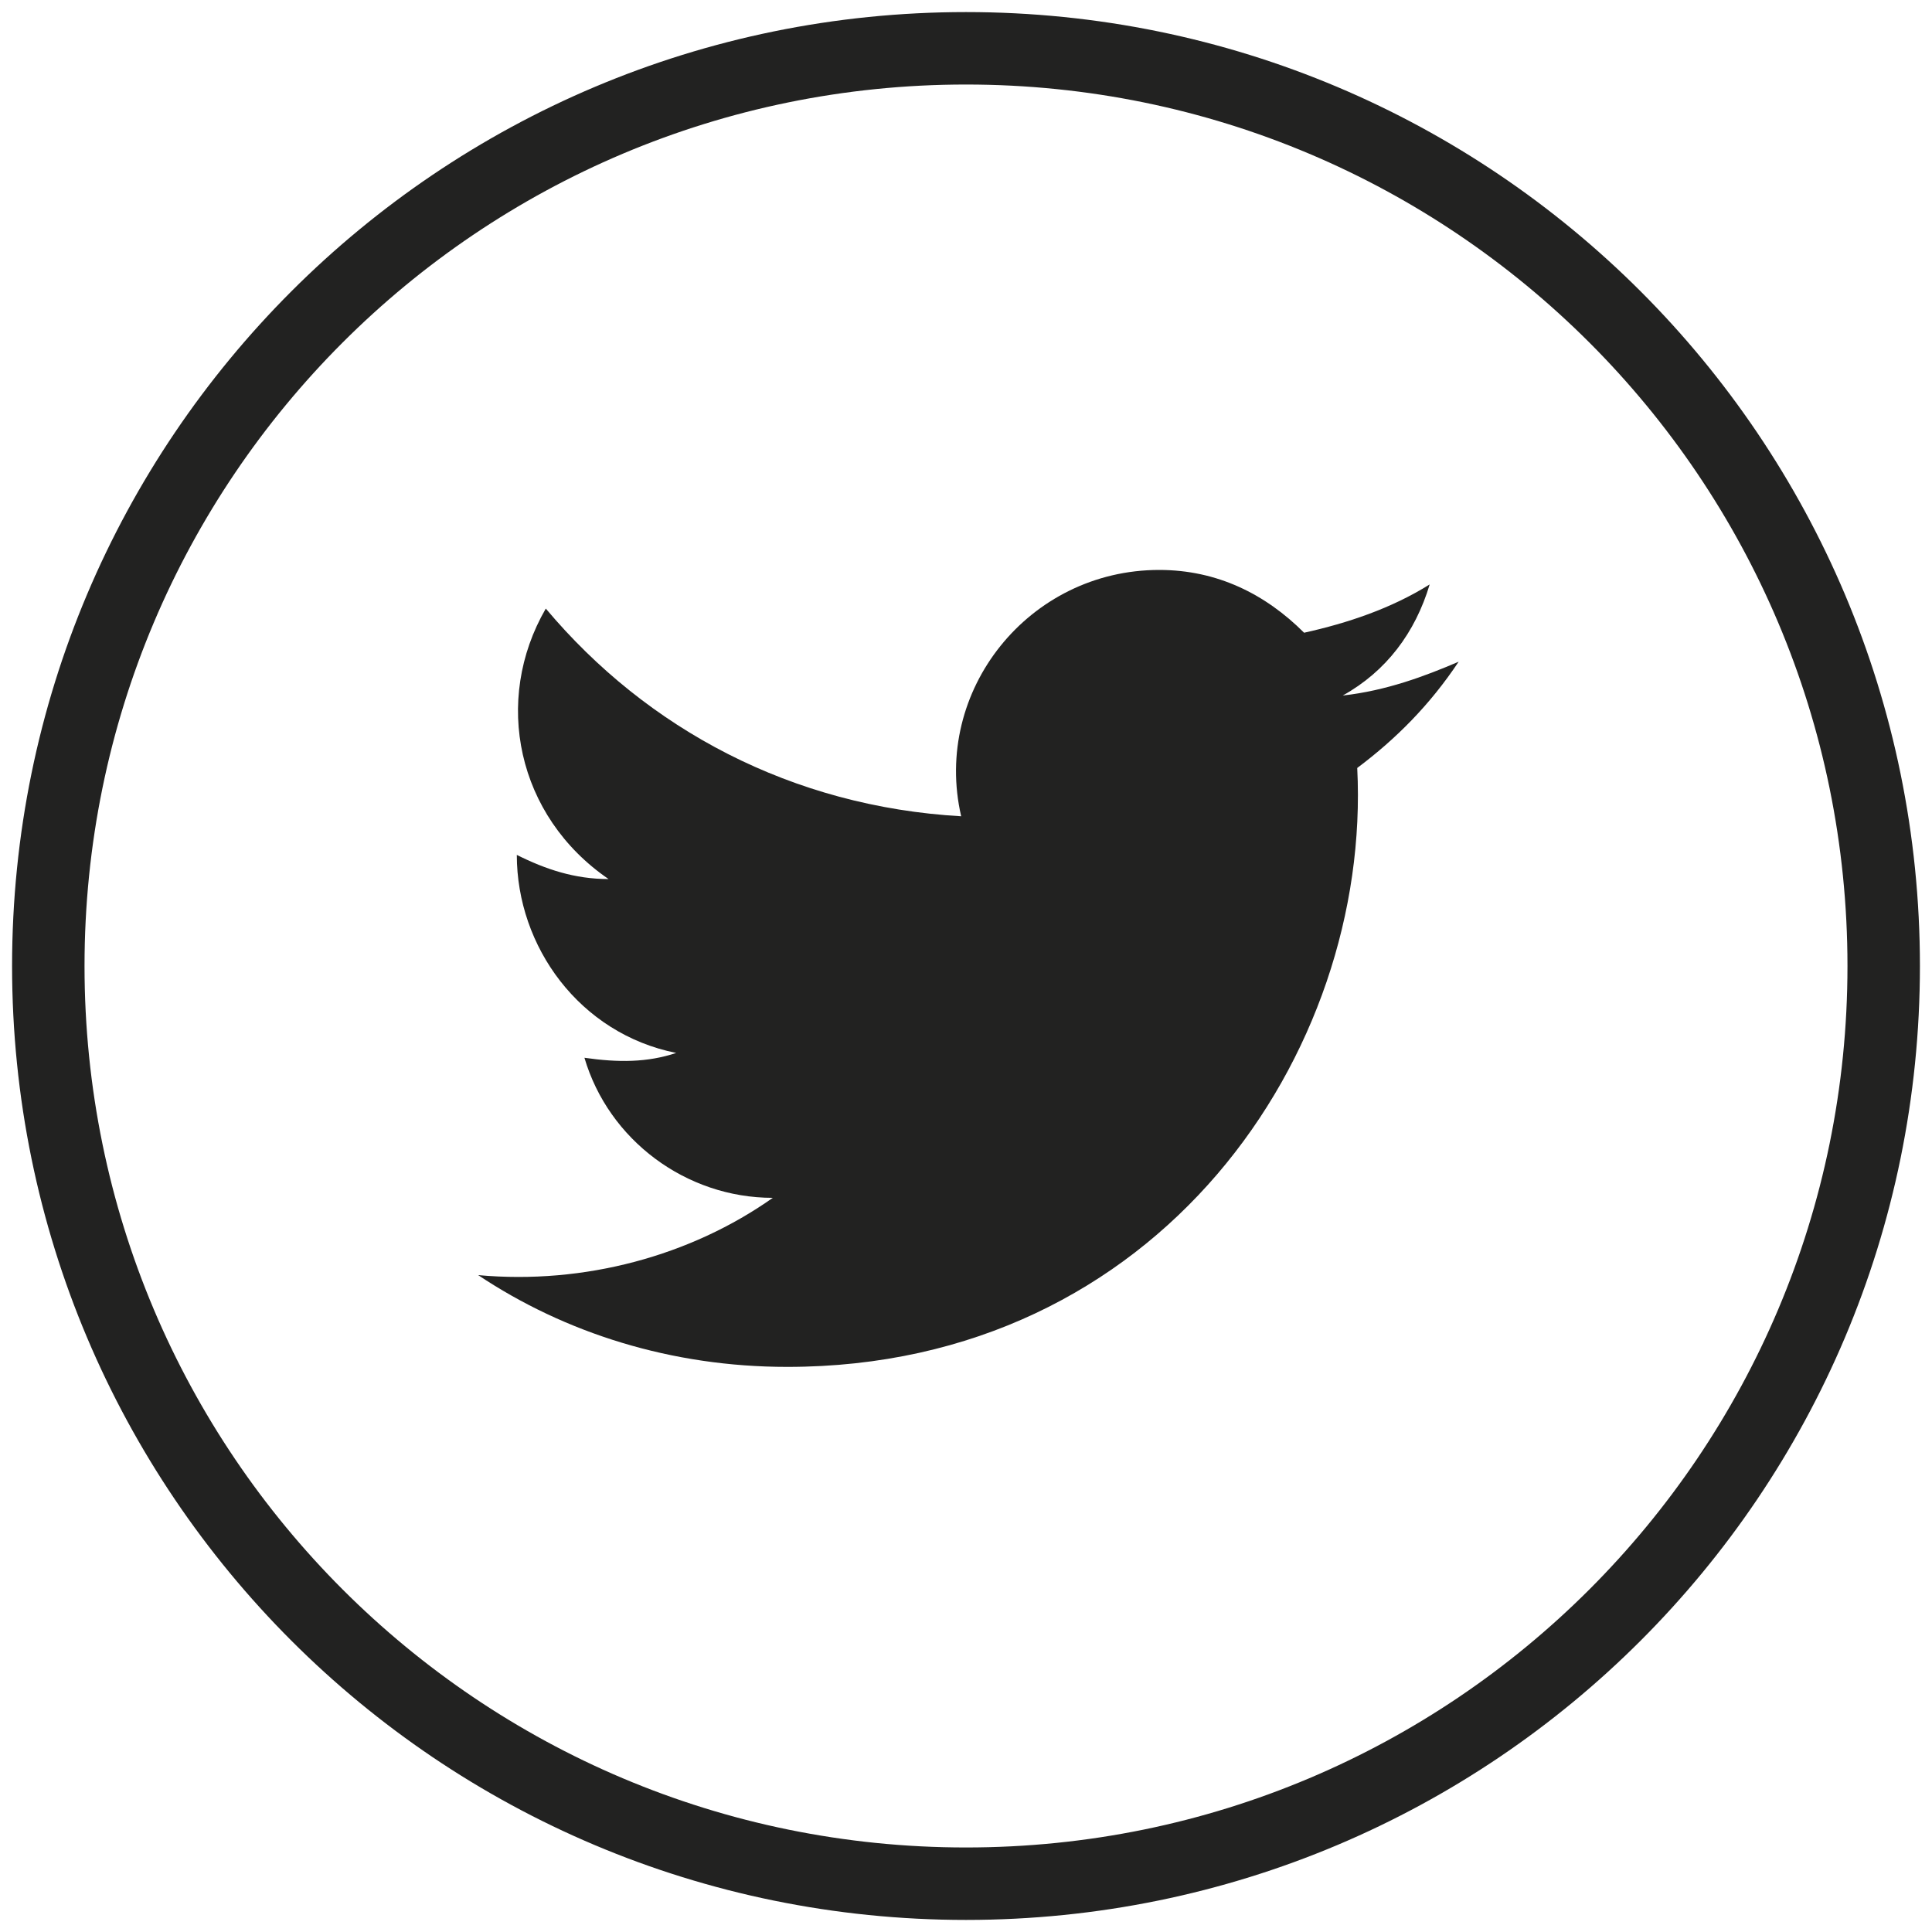
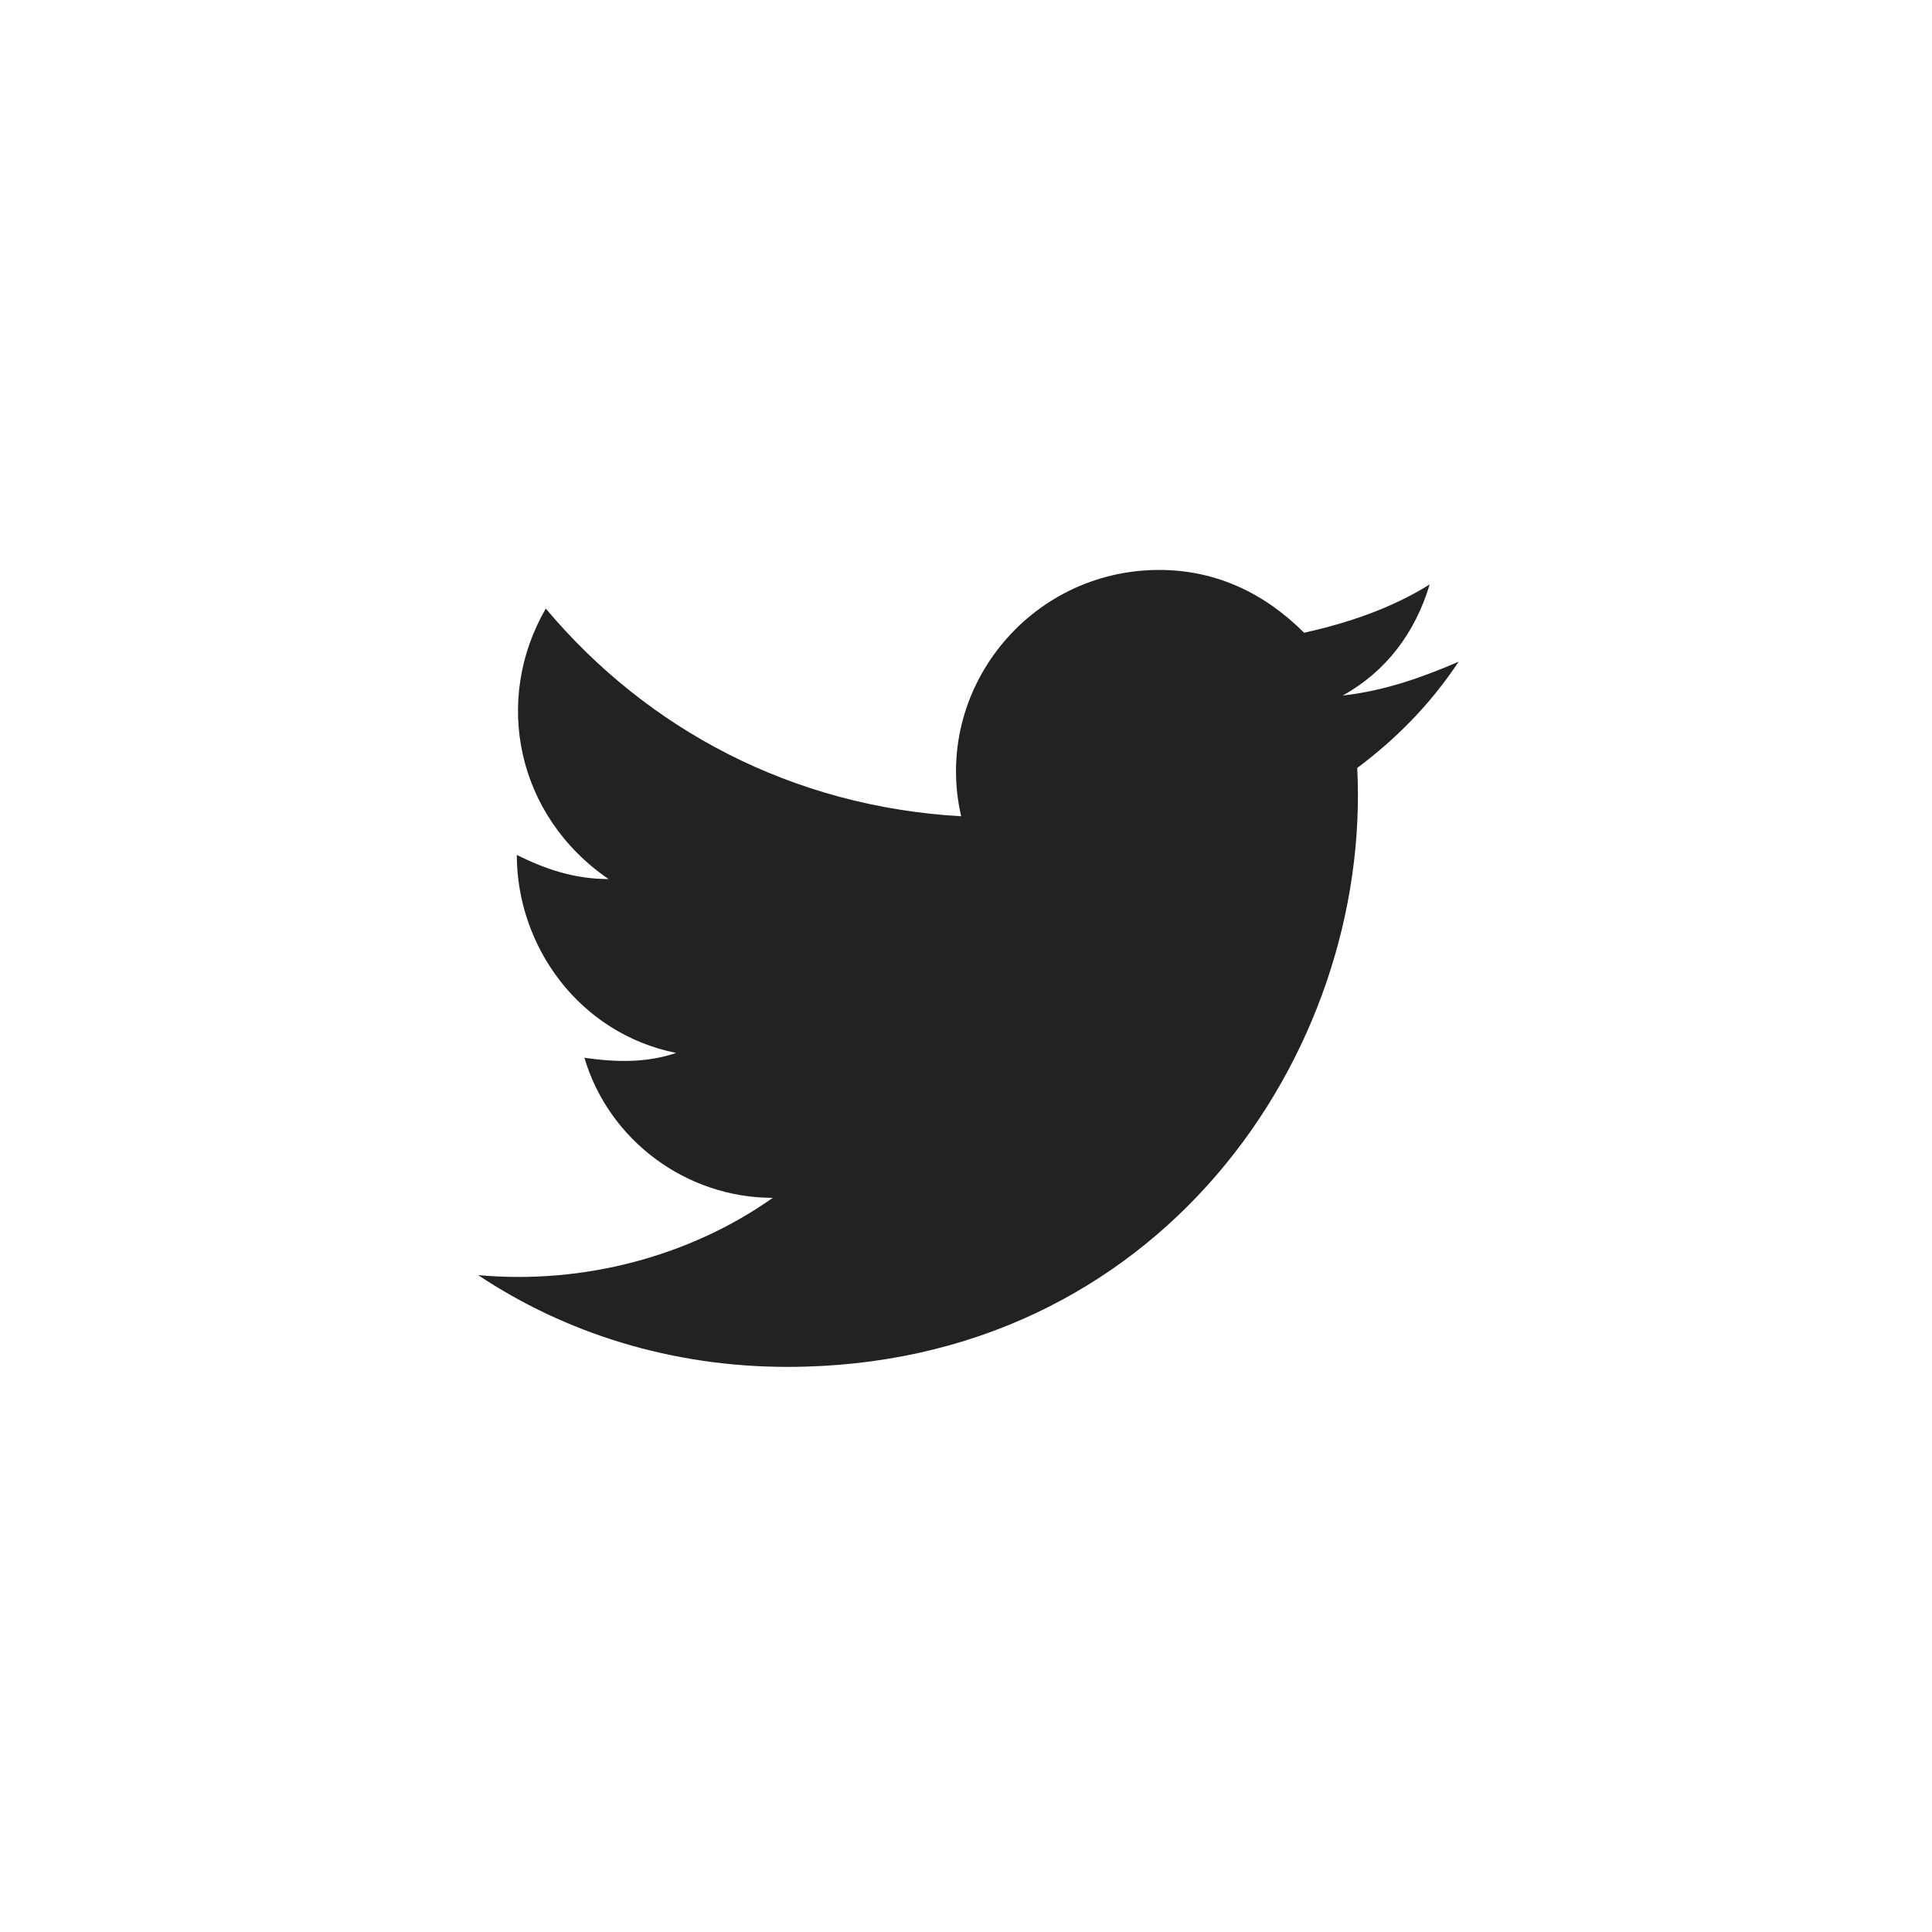
<svg xmlns="http://www.w3.org/2000/svg" version="1.1" id="Layer_1" x="0px" y="0px" viewBox="0 0 40 40" style="enable-background:new 0 0 40 40;" xml:space="preserve">
  <g id="XMLID_2111_">
-     <path id="XMLID_2113_" style="fill:none;stroke:#222221;stroke-width:1.5;stroke-miterlimit:10;" d="M20,39L20,39   C9.5,39,1,30.5,1,20v0C1,9.5,9.5,1,20,1l0,0c10.5,0,19,8.5,19,19v0C39,30.5,30.5,39,20,39z" />
    <path id="XMLID_2112_" style="fill:#222221;" d="M9.9,26.4c1.8,1.2,4,1.9,6.4,1.9c7.7,0,12.1-6.5,11.8-12.4   c0.8-0.6,1.5-1.3,2.1-2.2c-0.7,0.3-1.5,0.6-2.4,0.7c0.9-0.5,1.5-1.3,1.8-2.3c-0.8,0.5-1.7,0.8-2.6,1c-0.8-0.8-1.8-1.3-3-1.3   c-2.7,0-4.7,2.5-4.1,5.1c-3.5-0.2-6.5-1.8-8.6-4.3c-1.1,1.9-0.6,4.3,1.3,5.6c-0.7,0-1.3-0.2-1.9-0.5c0,1.9,1.3,3.7,3.3,4.1   c-0.6,0.2-1.2,0.2-1.9,0.1c0.5,1.7,2.1,2.9,3.9,2.9C14.3,26,12.1,26.6,9.9,26.4z" />
  </g>
</svg>